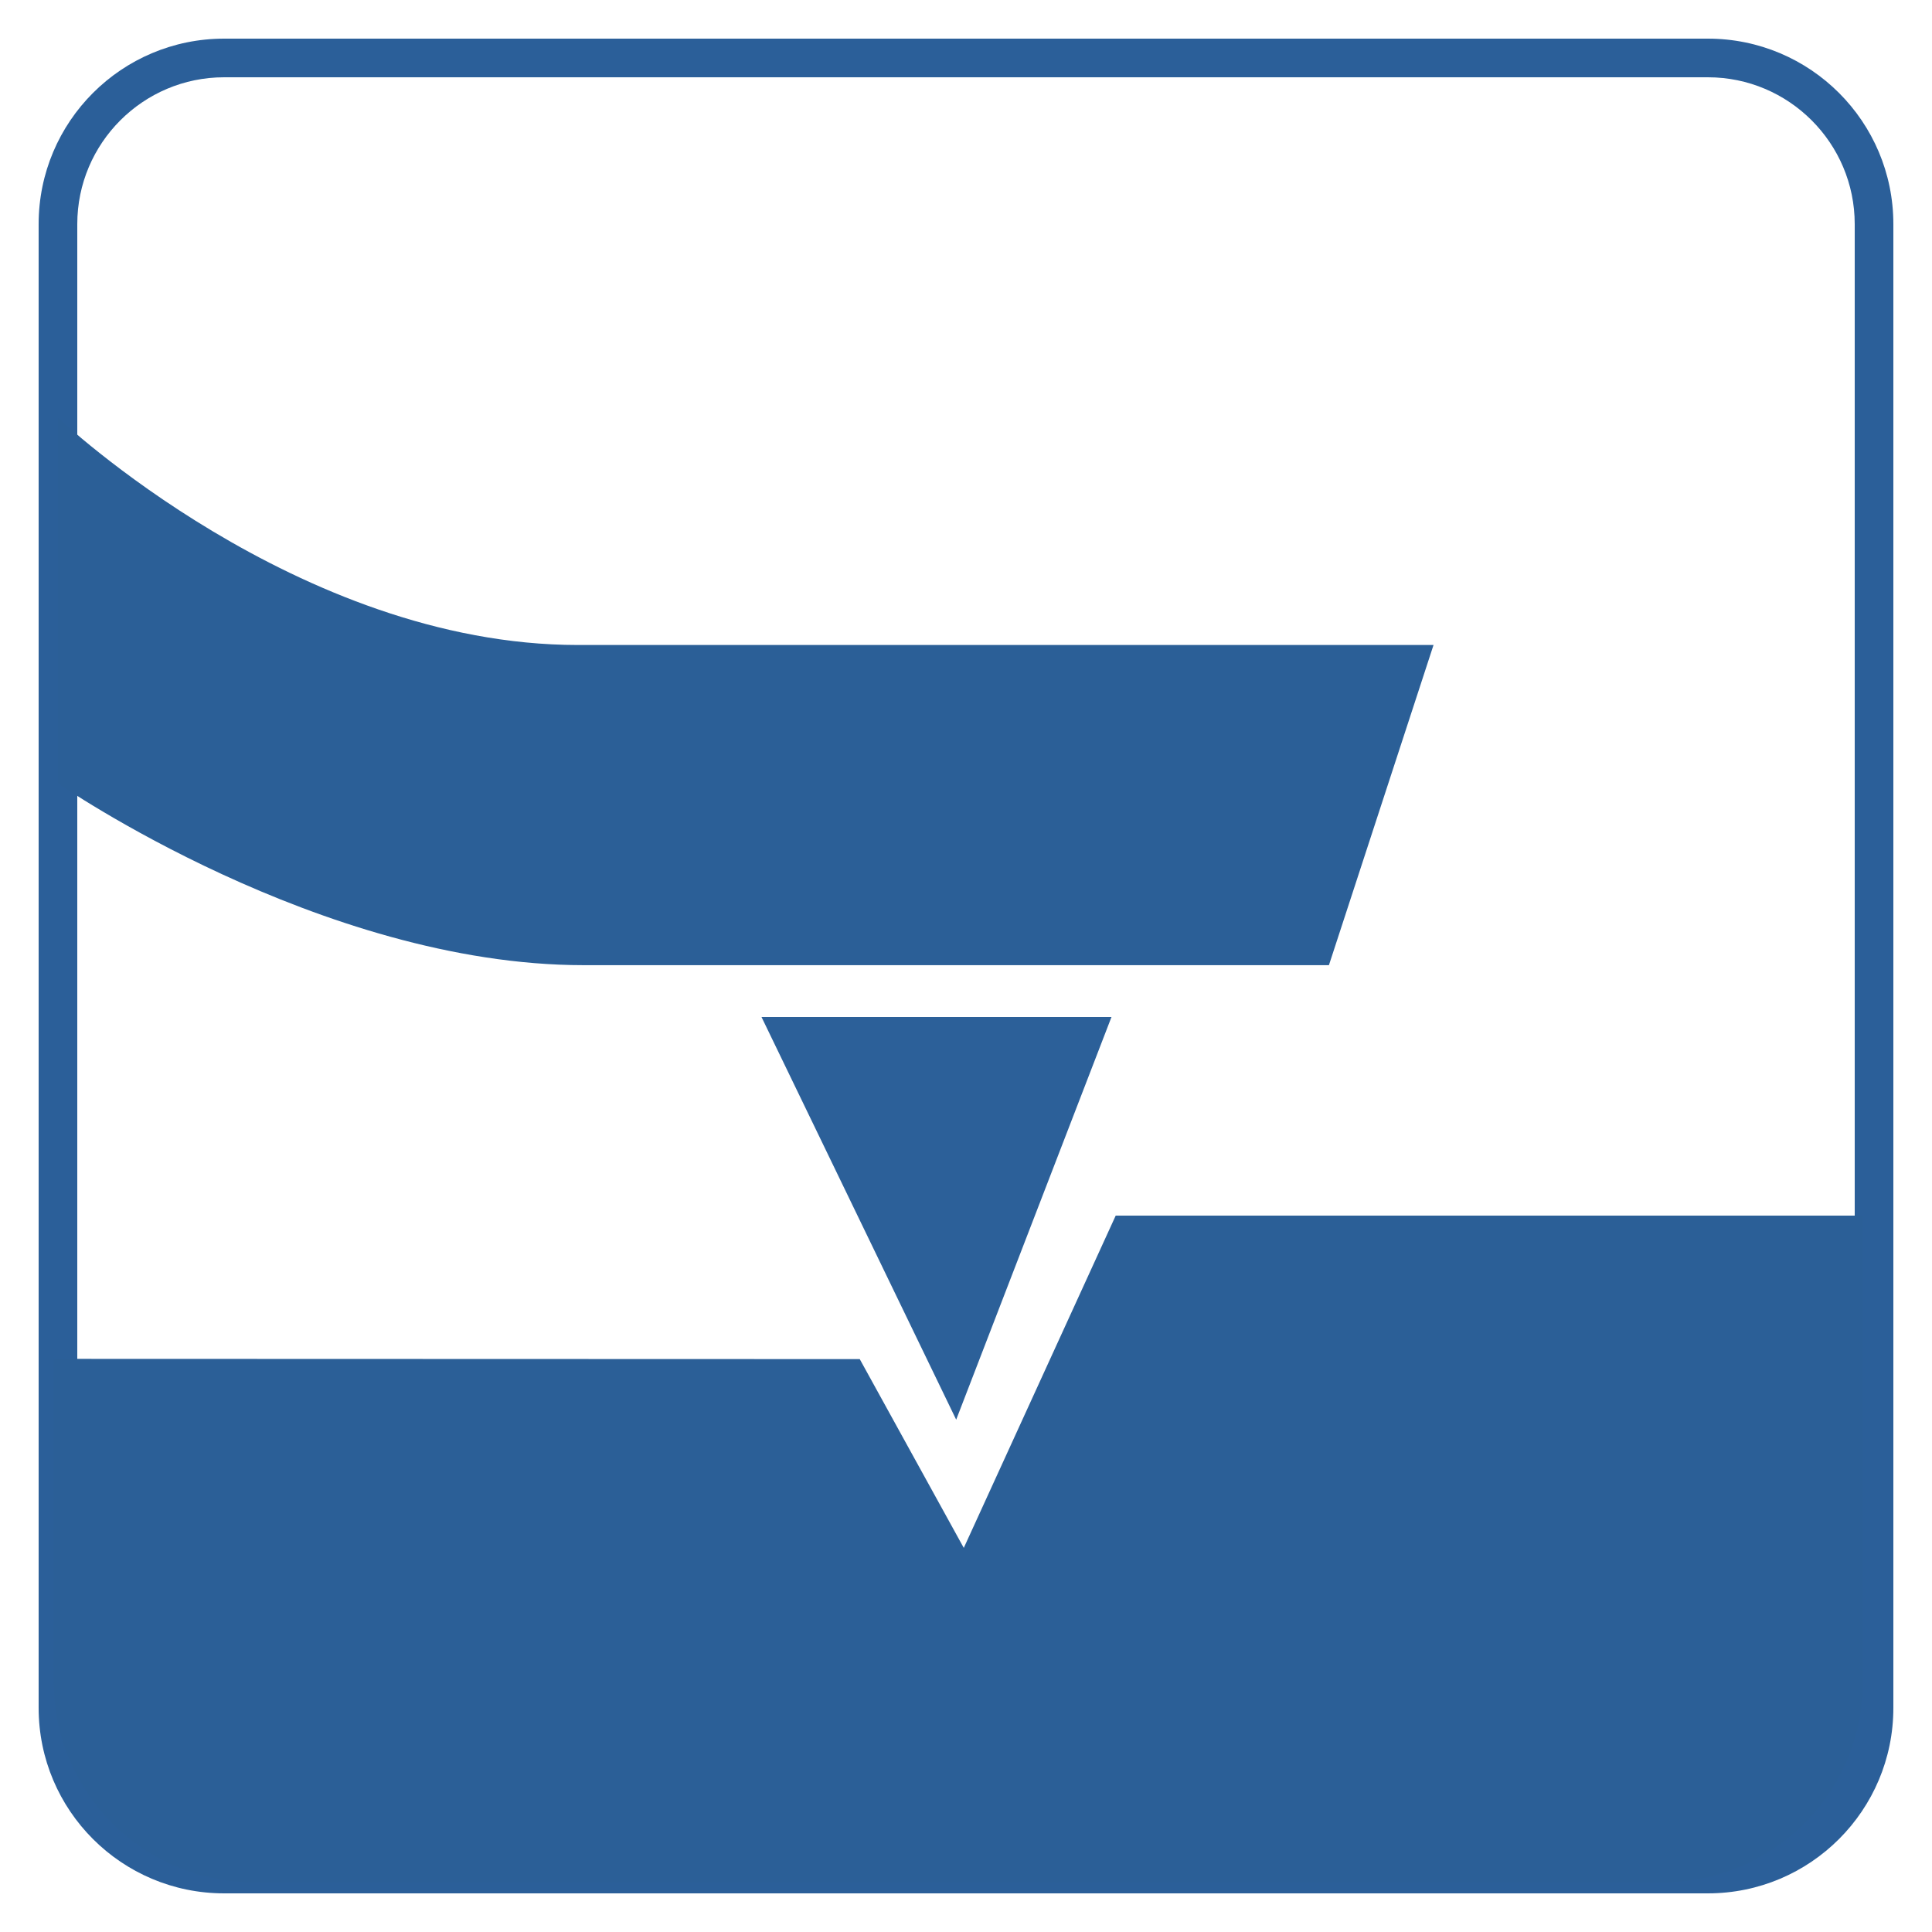
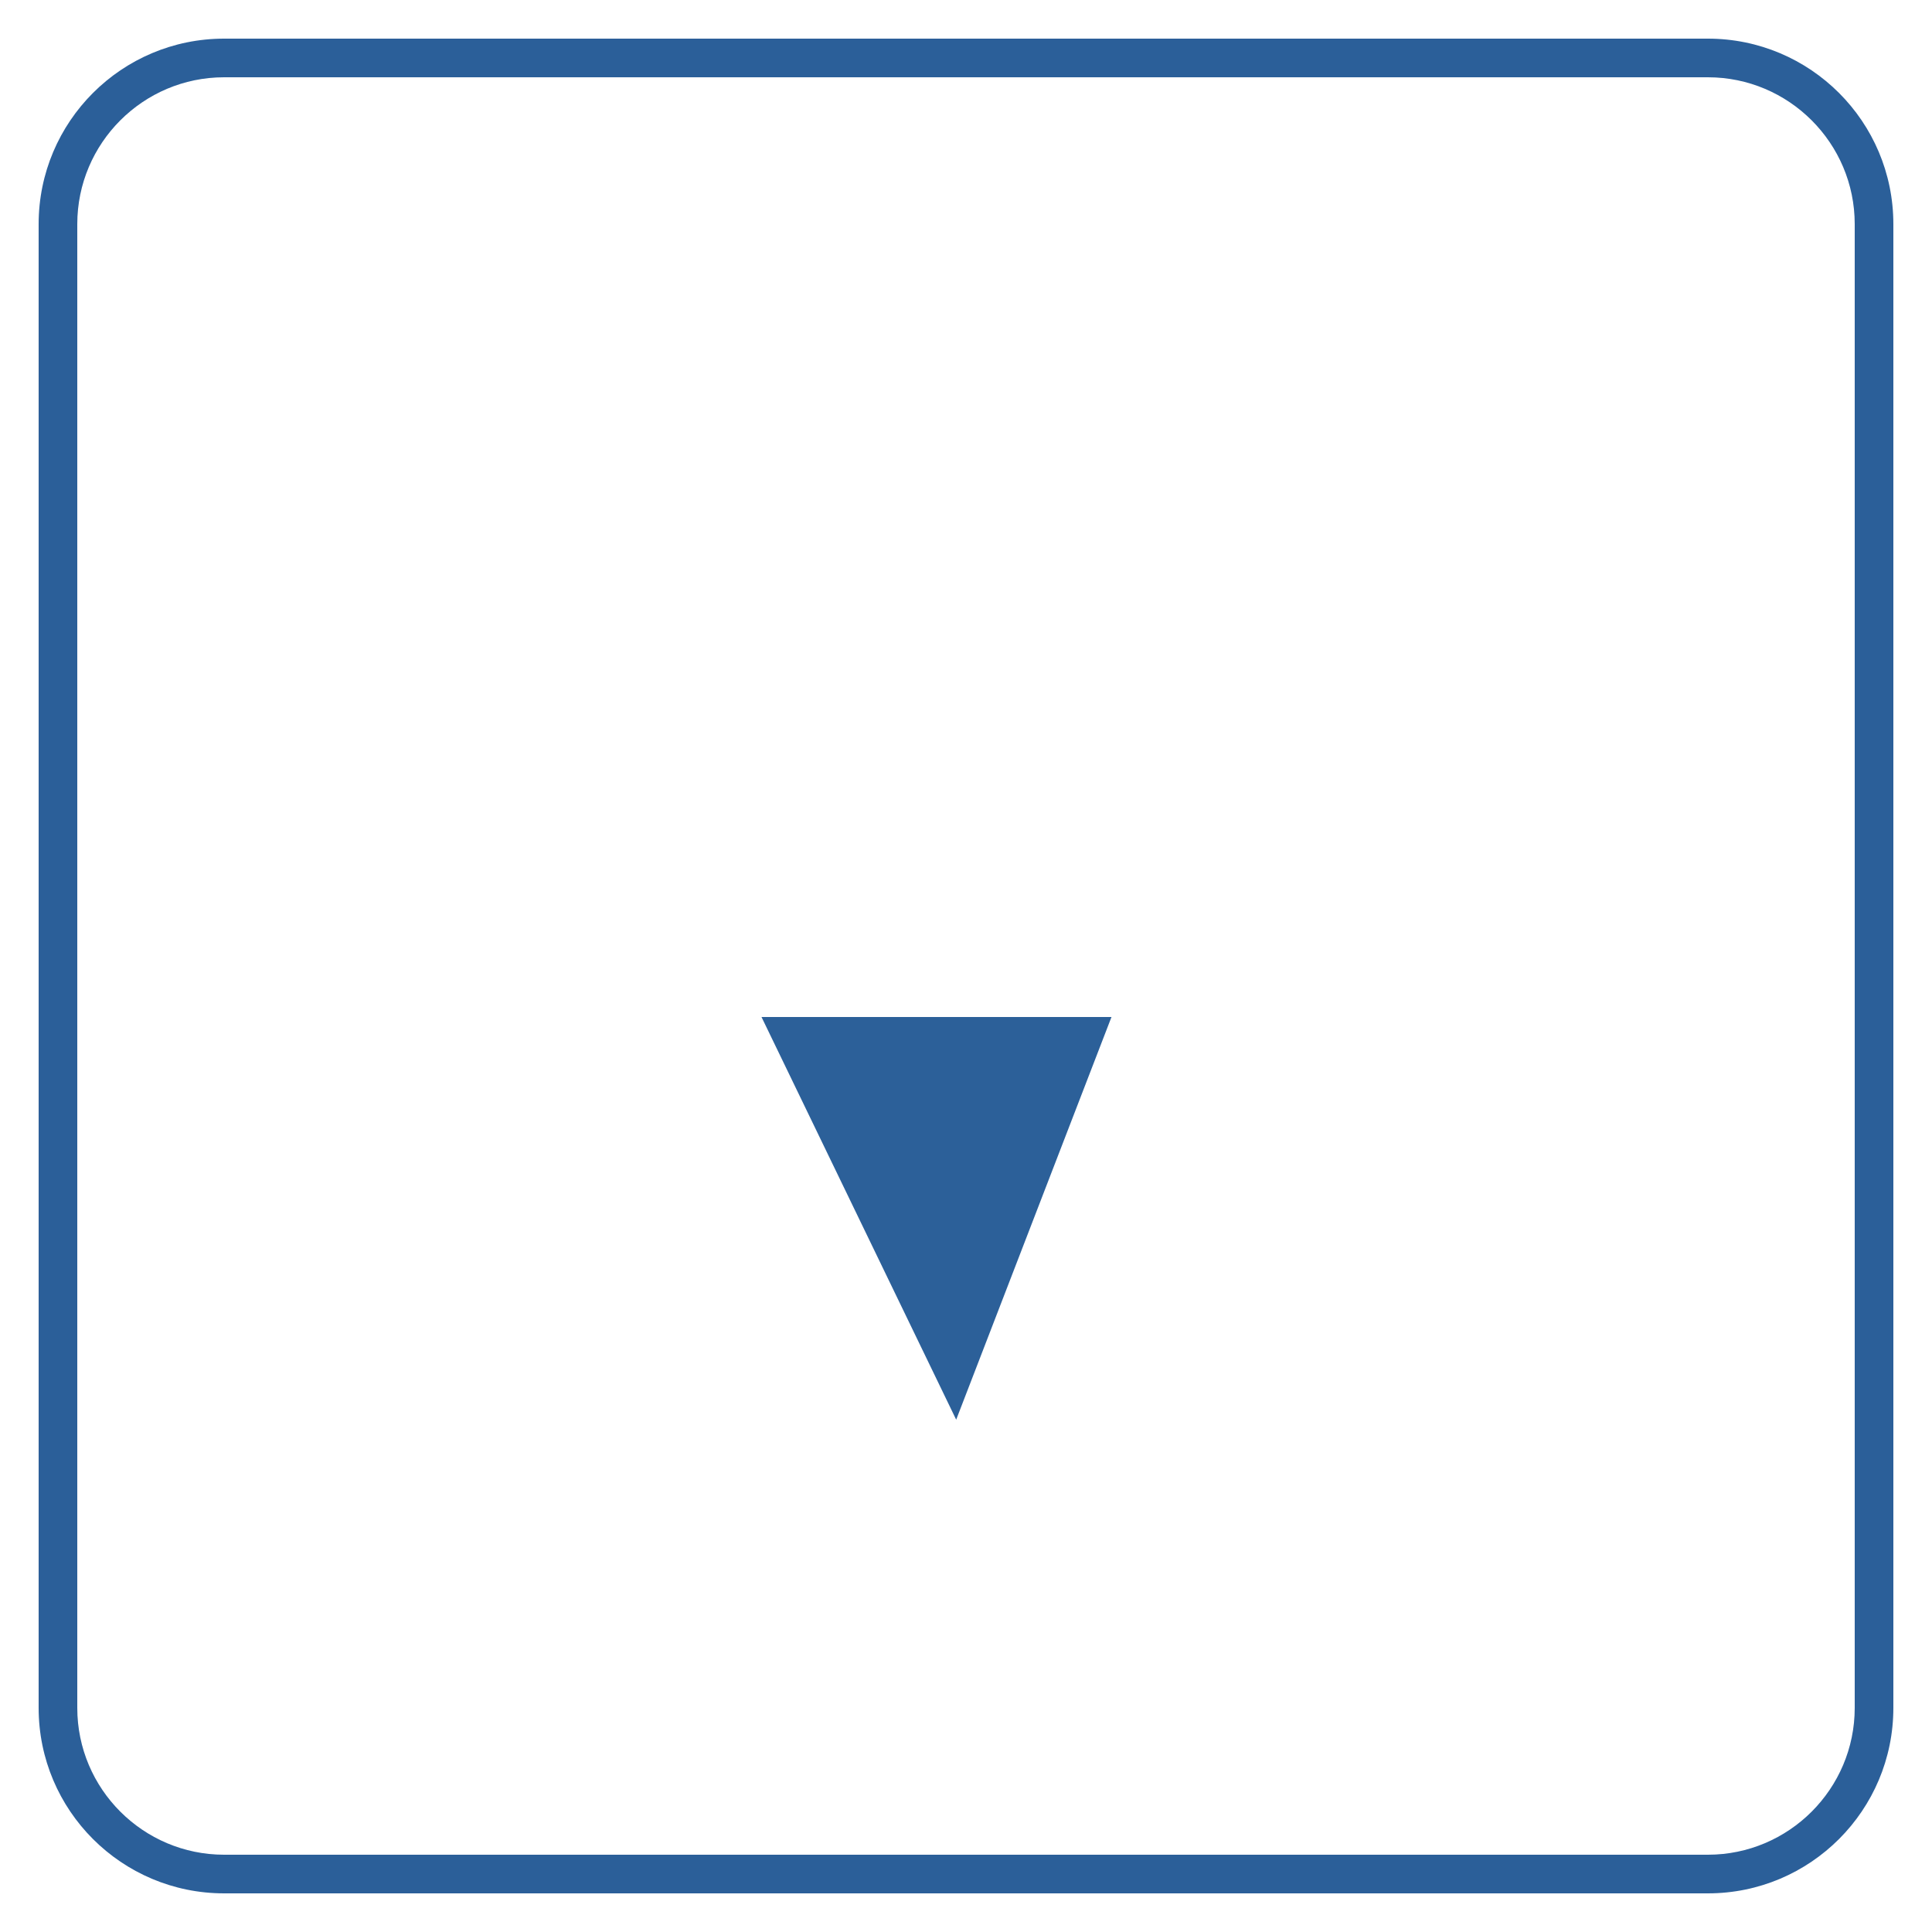
<svg xmlns="http://www.w3.org/2000/svg" version="1.1" id="Layer_1" x="0px" y="0px" width="100px" height="100px" viewBox="0 0 100 100" enable-background="new 0 0 100 100" xml:space="preserve">
  <g>
    <path fill="#2B5F99" d="M88.4,4C92.59,4,96,7.409,96,11.6v76.8c0,4.189-3.409,7.6-7.6,7.6H11.6C7.409,96,4,92.591,4,88.4V11.6   C4,7.409,7.409,4,11.6,4H88.4 M88.4,2H11.6C6.298,2,2,6.298,2,11.6v76.8c0,5.302,4.298,9.6,9.6,9.6h76.8c5.302,0,9.6-4.298,9.6-9.6   V11.6C98,6.298,93.702,2,88.4,2L88.4,2z" />
  </g>
  <polygon fill="#2C6099" points="49.492,73.482 57.53,52.641 39.416,52.641 " />
-   <path fill="#2B5F97" d="M13.162,97.428h72.881c5.731,0,10.377-4.646,10.377-10.377V62.919H57.749l-7.864,17.2L44.5,70.347  L2.786,70.334v16.717C2.786,92.781,7.431,97.428,13.162,97.428z" />
  <g>
-     <path fill="#2B5F97" d="M68.785,49.957H43.071c0,0,8.63,0-12.862,0C16.578,49.957,3,40.542,3,40.542V21.618   c0,0,12.401,11.767,26.915,11.767c22.314,0,44.284,0,44.284,0L68.785,49.957z" />
-   </g>
+     </g>
</svg>